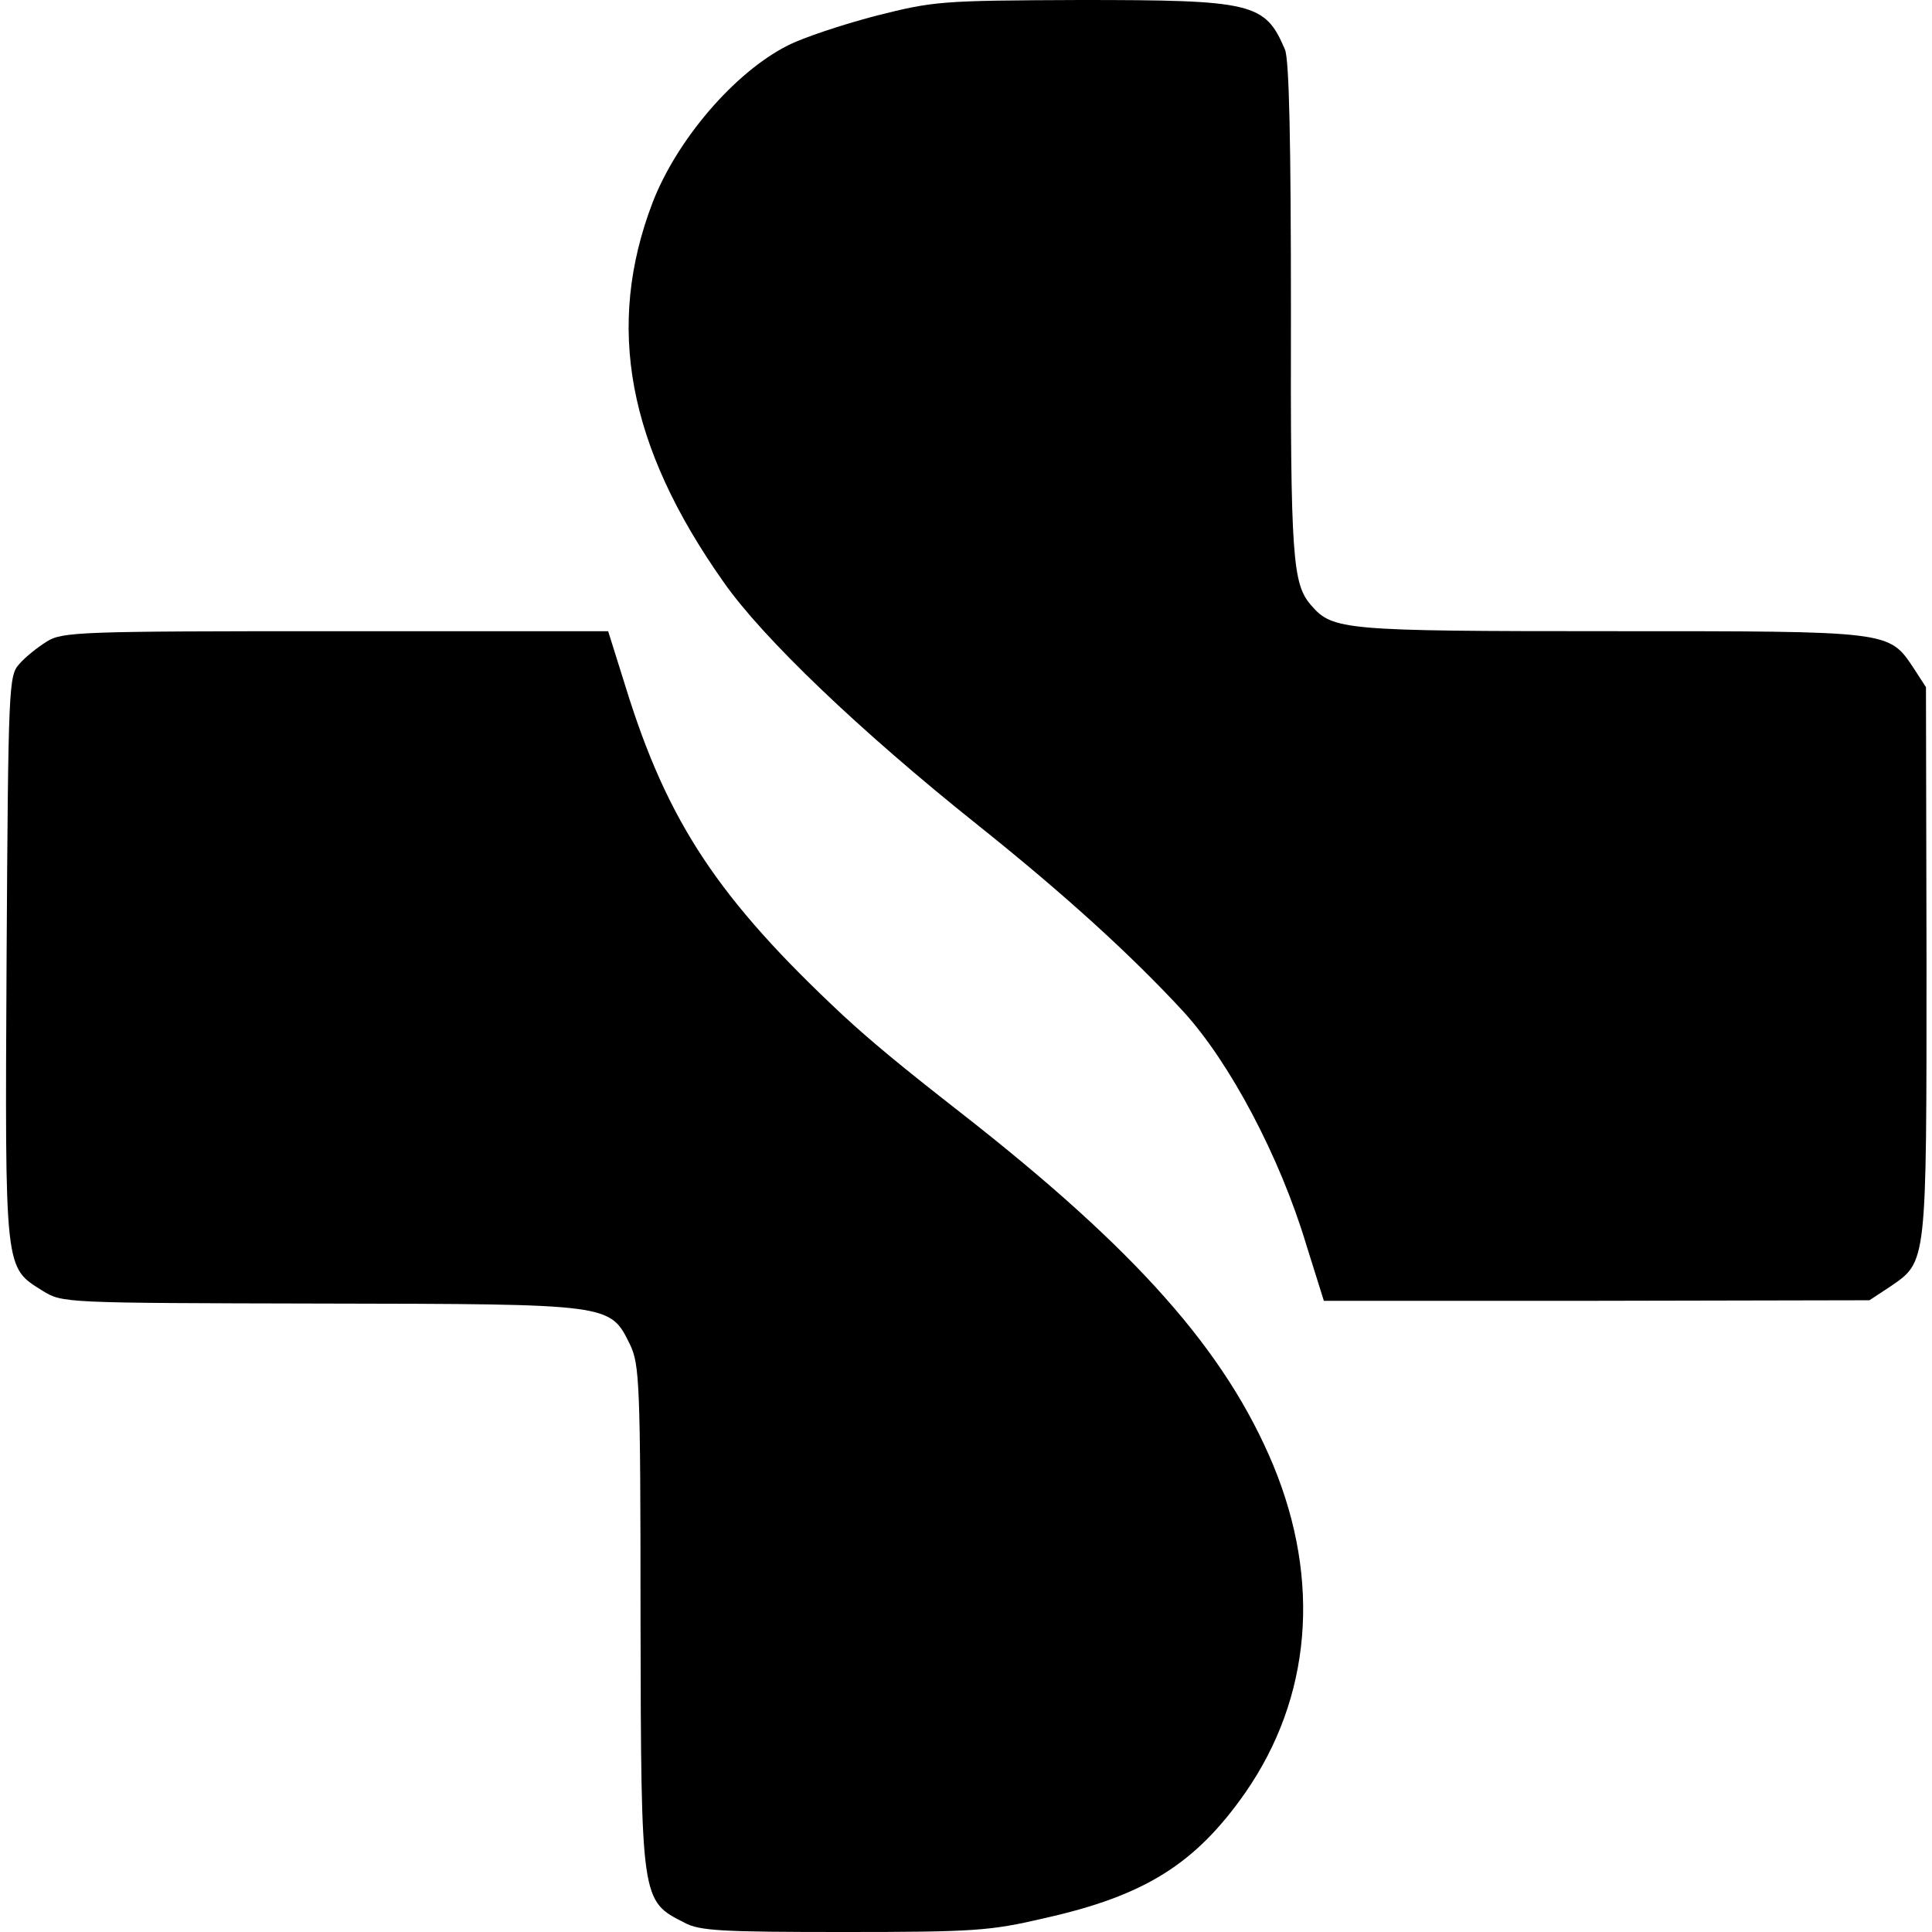
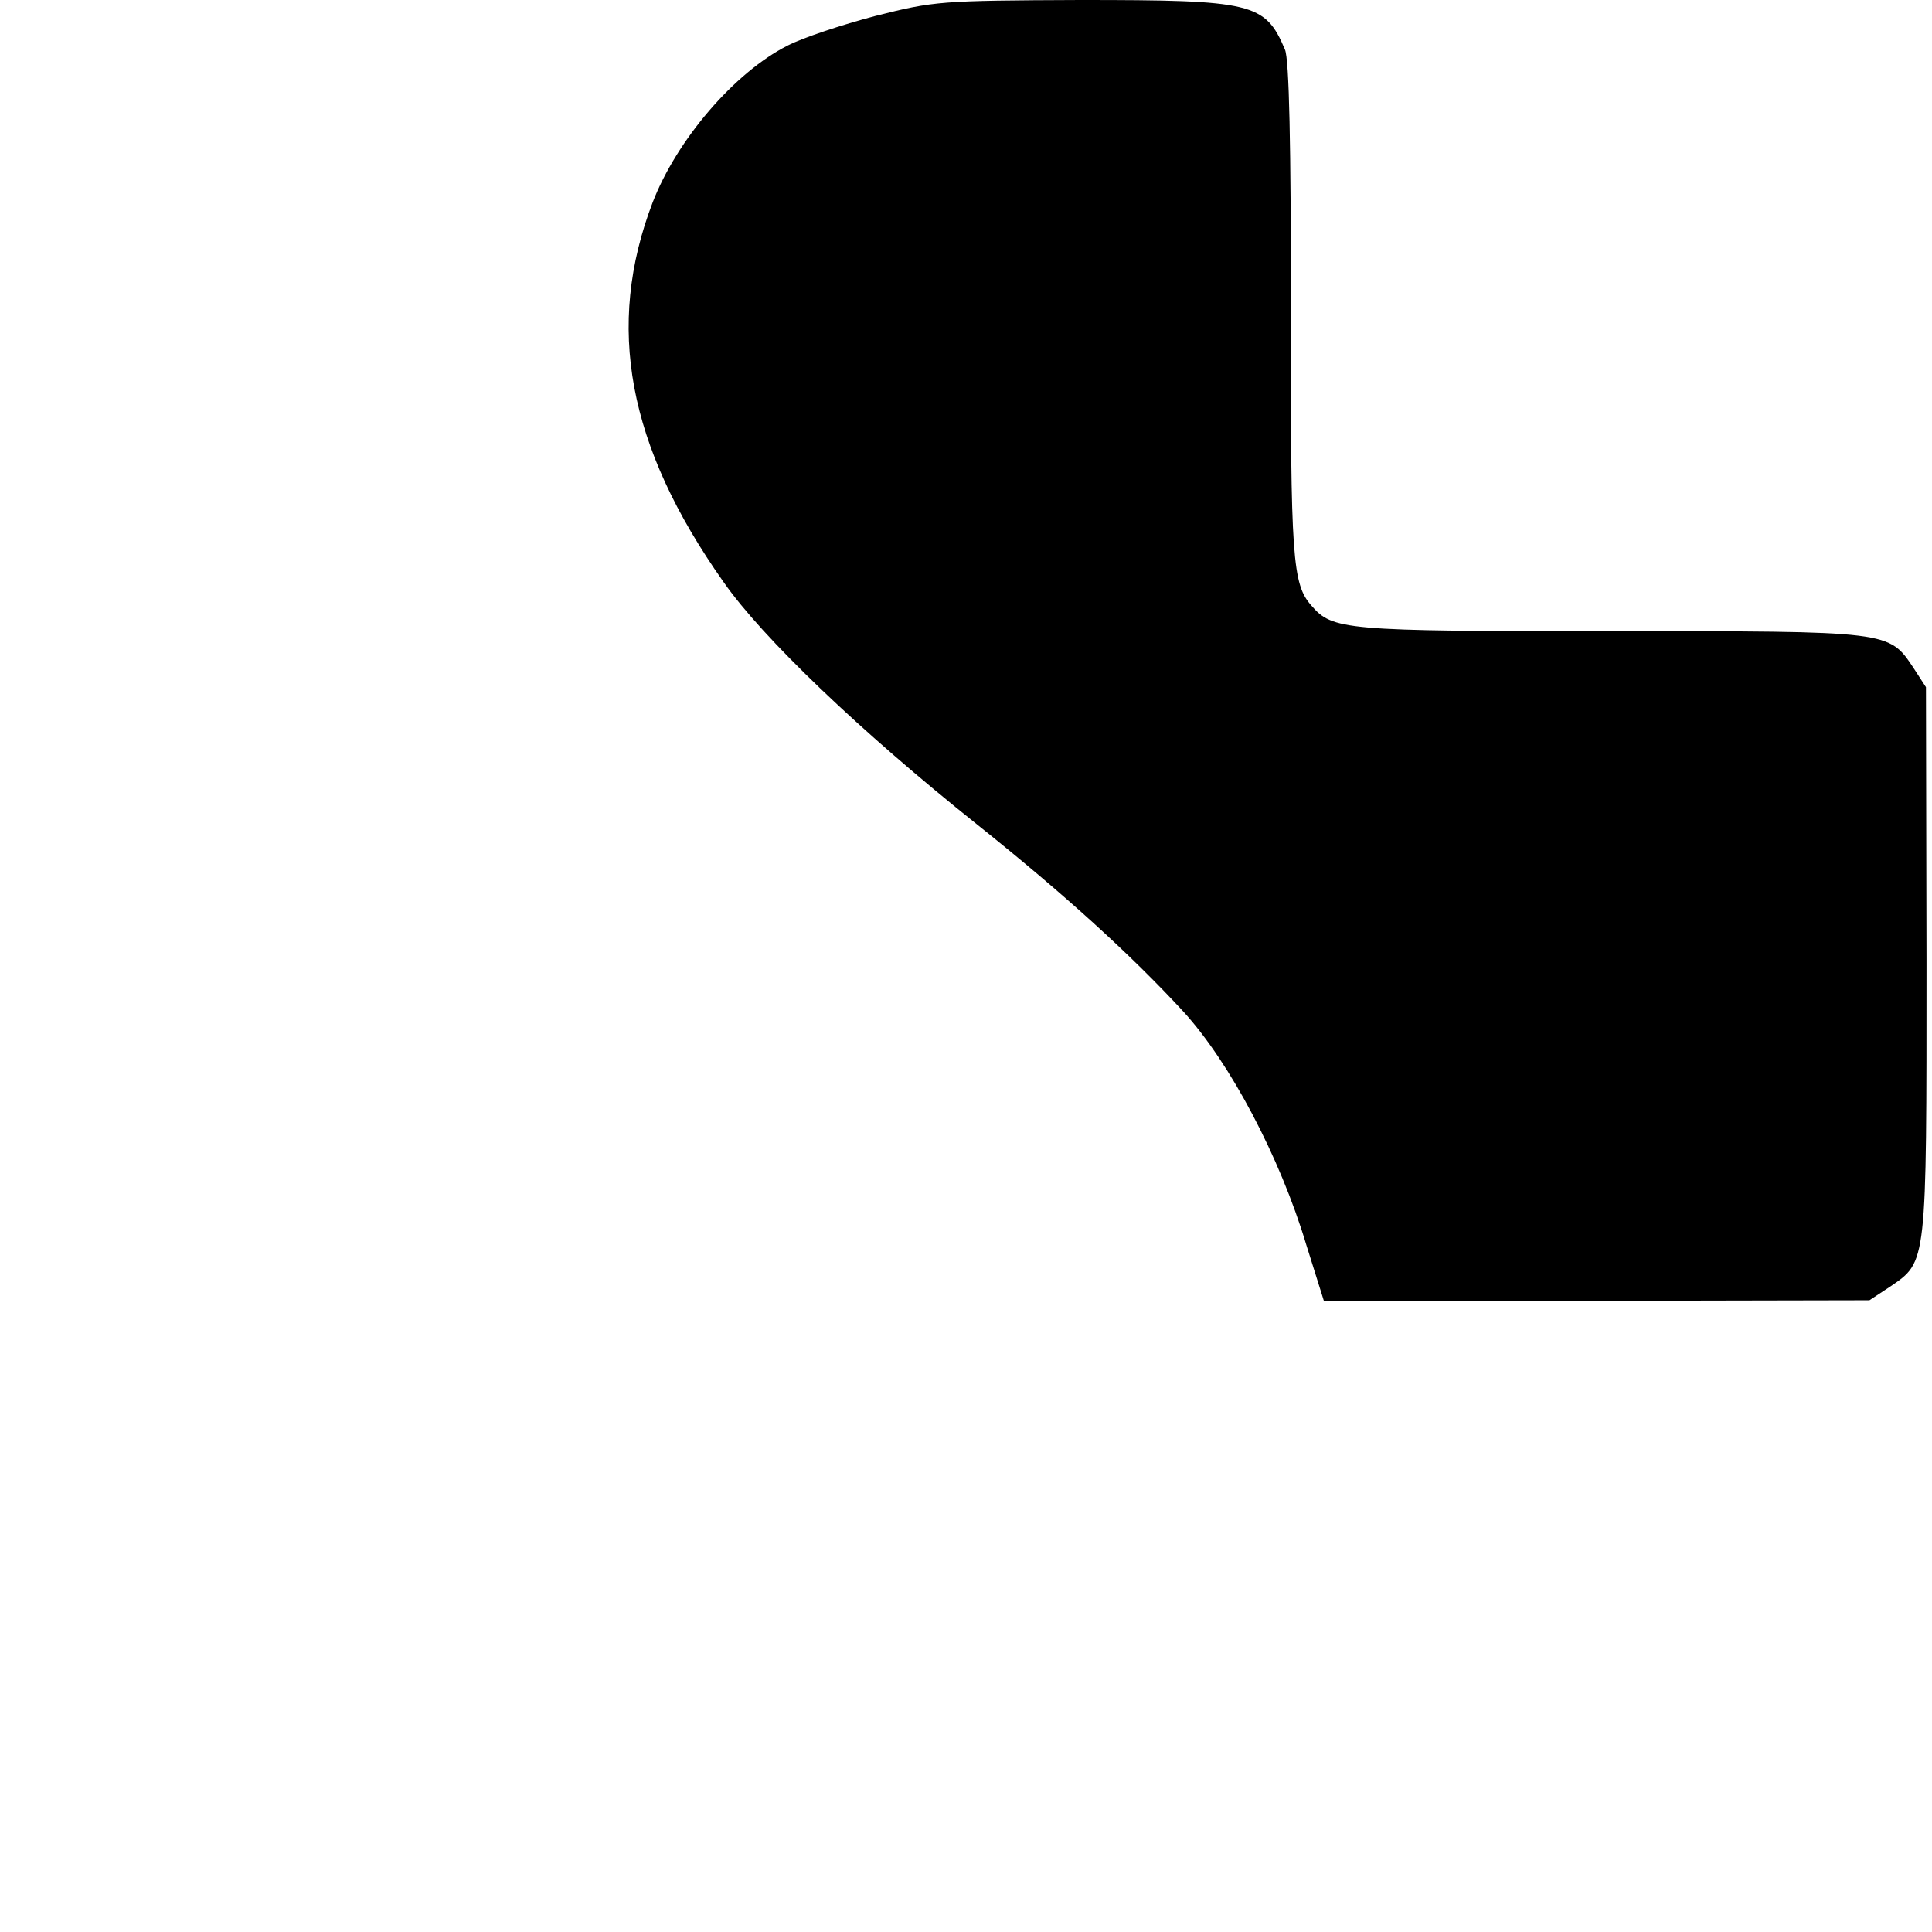
<svg xmlns="http://www.w3.org/2000/svg" version="1.0" width="352pt" height="352pt" viewBox="0 0 352 352" preserveAspectRatio="xMidYMid meet">
  <g transform="translate(0,352) scale(0.1,-0.1)" fill="#000000" stroke="none">
    <path d="M1595 3491 c-61 -16 -133 -40 -160 -54 -97 -49 -202 -172 -246 -286 -86 -225 -46 -443 129 -691 71 -102 249 -272 462 -442 159 -127 280 -237 376 -341 85 -93 176 -265 224 -425 l32 -102 497 0 497 1 38 25 c67 46 66 38 66 593 l-1 499 -22 34 c-46 69 -40 68 -553 68 -487 0 -506 2 -545 47 -34 39 -38 84 -37 538 0 299 -3 458 -11 475 -36 85 -59 90 -373 90 -255 -1 -266 -2 -373 -29z" />
-     <path d="M85 2351 c-16 -10 -39 -28 -50 -41 -19 -21 -20 -38 -23 -536 -3 -575 -4 -562 66 -606 36 -22 38 -22 507 -23 531 -1 526 0 563 -75 17 -36 19 -68 19 -497 1 -518 1 -516 80 -556 27 -15 69 -17 290 -17 237 0 267 2 365 25 184 41 276 99 367 229 120 173 138 385 51 596 -87 209 -250 393 -570 643 -114 89 -164 131 -214 177 -227 212 -320 352 -396 598 l-32 102 -496 0 c-466 0 -499 -1 -527 -19z" />
  </g>
</svg>